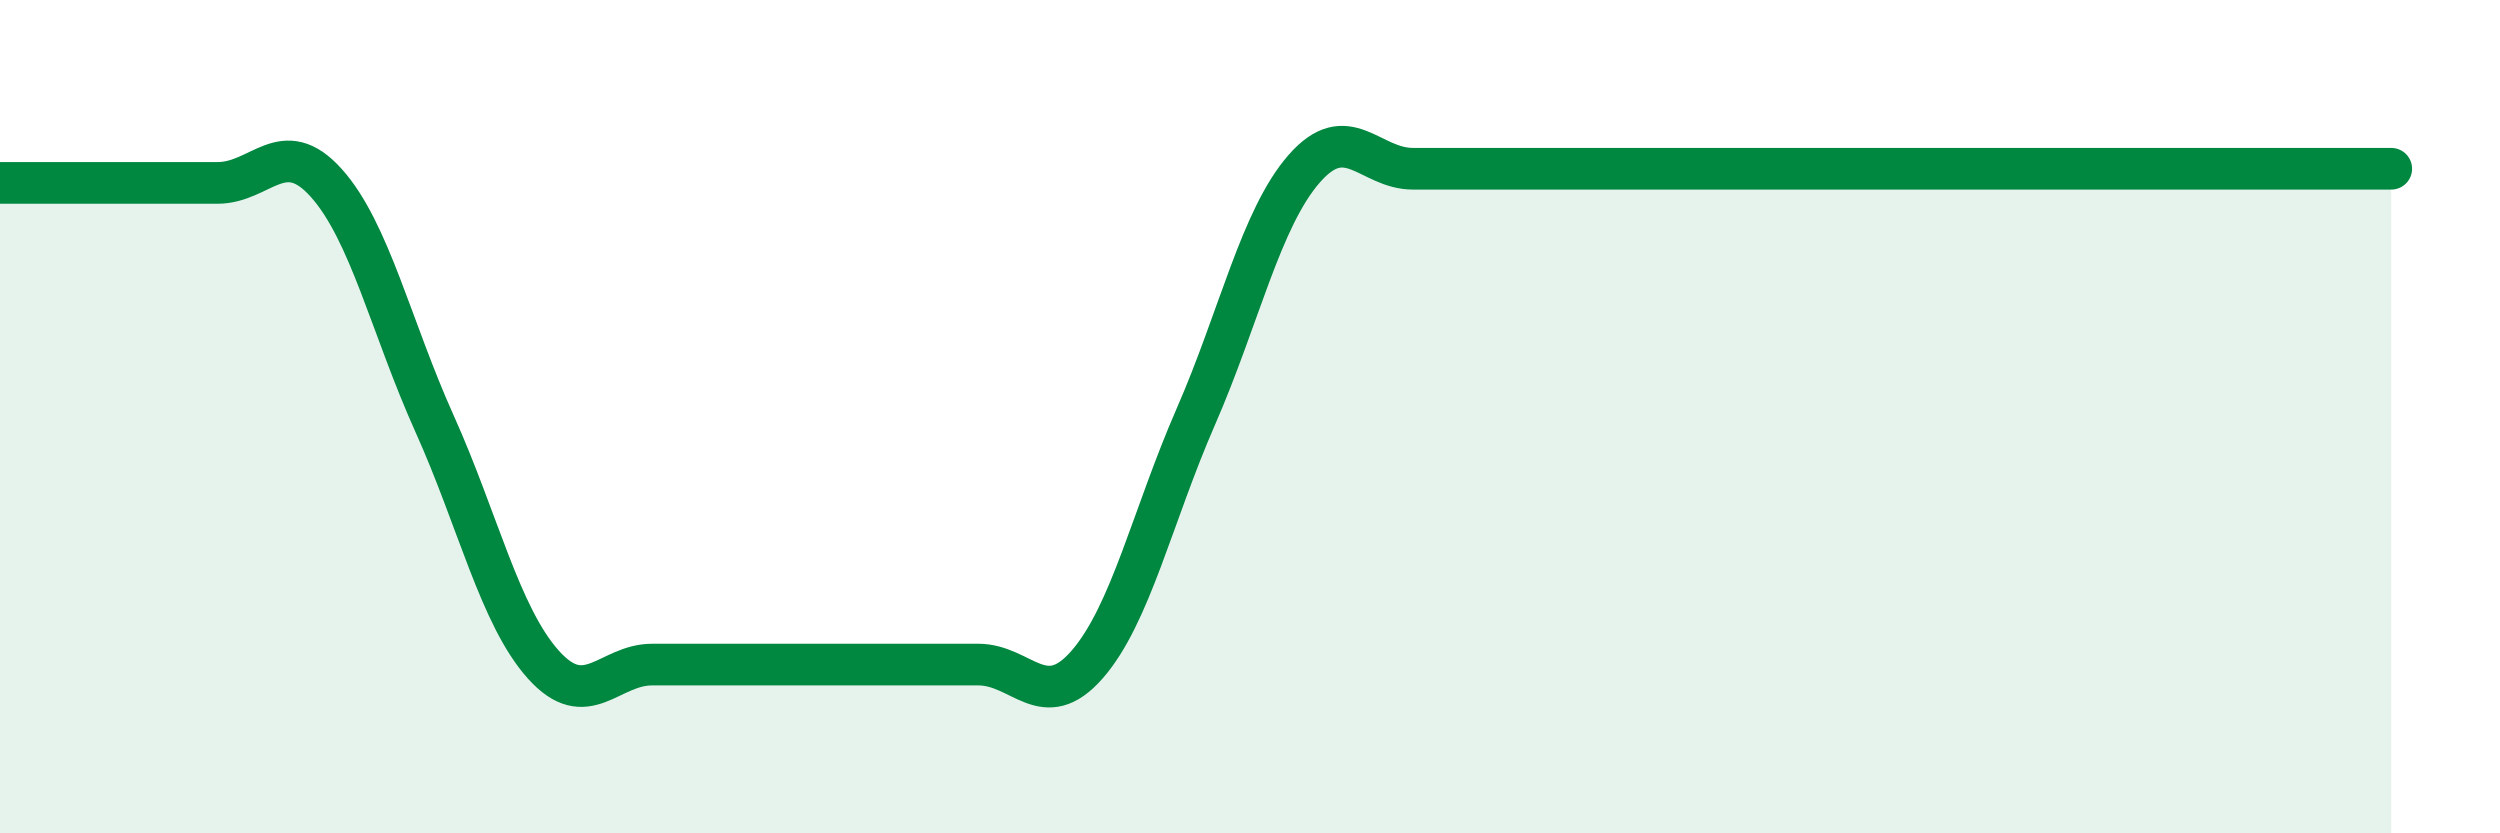
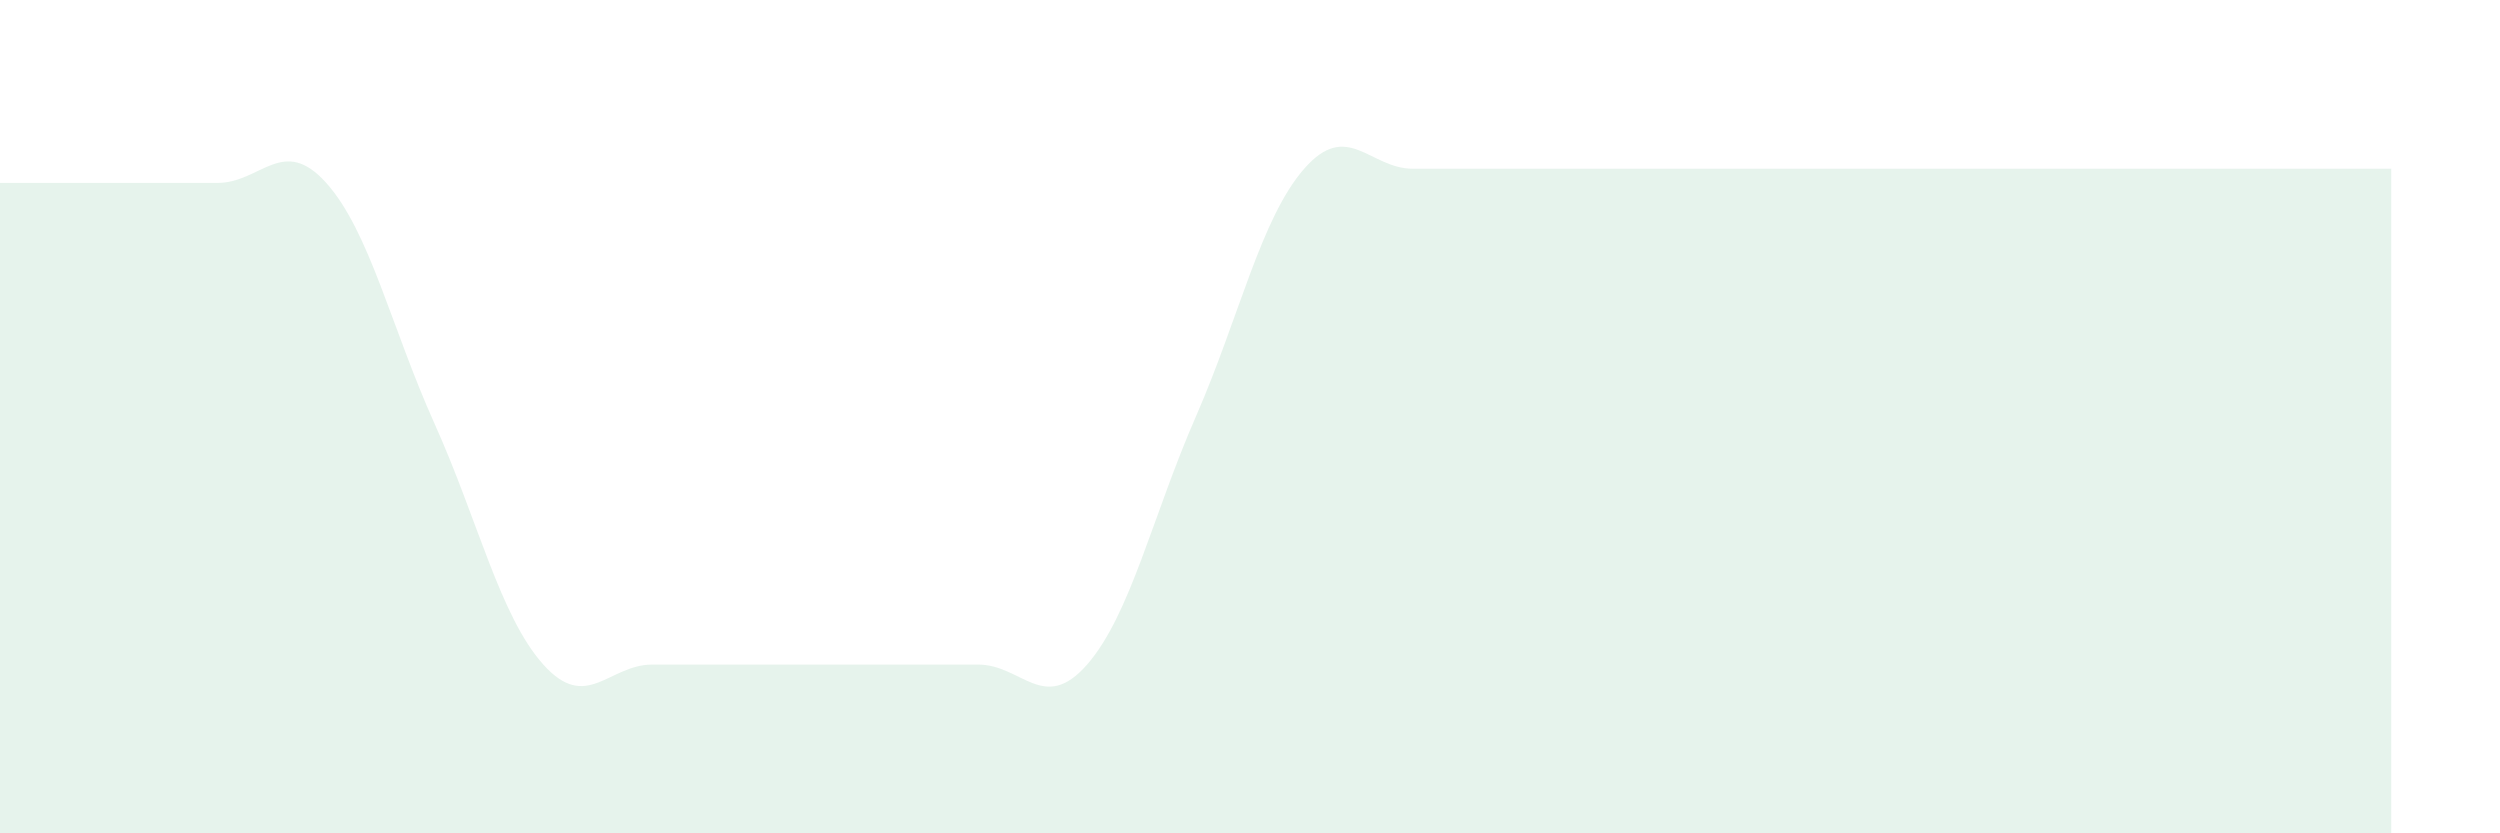
<svg xmlns="http://www.w3.org/2000/svg" width="60" height="20" viewBox="0 0 60 20">
  <path d="M 0,4.39 C 0.52,4.39 1.57,4.39 2.61,4.39 C 3.65,4.39 4.18,4.39 5.22,4.39 C 6.26,4.39 6.79,3.23 7.83,4.39 C 8.87,5.55 9.39,7.86 10.43,10.17 C 11.47,12.48 12,14.79 13.04,15.95 C 14.08,17.11 14.61,15.95 15.65,15.95 C 16.69,15.95 17.22,15.95 18.26,15.95 C 19.3,15.95 19.83,15.95 20.87,15.95 C 21.91,15.95 22.44,15.95 23.48,15.95 C 24.52,15.95 25.05,17.14 26.09,15.95 C 27.13,14.76 27.66,12.38 28.7,10 C 29.74,7.62 30.26,5.24 31.3,4.05 C 32.34,2.86 32.87,4.05 33.91,4.05 C 34.95,4.05 35.48,4.05 36.52,4.05 C 37.56,4.05 38.09,4.05 39.13,4.05 C 40.17,4.05 40.7,4.05 41.74,4.05 C 42.78,4.05 43.31,4.05 44.35,4.05 C 45.39,4.05 45.92,4.05 46.96,4.05 C 48,4.05 48.53,4.05 49.57,4.05 C 50.61,4.05 51.13,4.05 52.17,4.05 C 53.21,4.05 53.74,4.05 54.78,4.05 C 55.82,4.05 56.87,4.05 57.39,4.05L57.39 20L0 20Z" fill="#008740" opacity="0.1" stroke-linecap="round" stroke-linejoin="round" />
-   <path d="M 0,4.39 C 0.52,4.39 1.57,4.39 2.61,4.39 C 3.65,4.39 4.18,4.39 5.22,4.39 C 6.26,4.39 6.79,3.23 7.83,4.39 C 8.87,5.55 9.39,7.86 10.43,10.17 C 11.47,12.48 12,14.79 13.04,15.95 C 14.08,17.11 14.61,15.95 15.65,15.95 C 16.69,15.95 17.22,15.95 18.26,15.95 C 19.3,15.95 19.83,15.95 20.87,15.95 C 21.91,15.95 22.44,15.95 23.48,15.95 C 24.52,15.95 25.05,17.14 26.09,15.95 C 27.13,14.76 27.66,12.38 28.7,10 C 29.74,7.62 30.26,5.24 31.3,4.05 C 32.34,2.86 32.87,4.05 33.91,4.05 C 34.95,4.05 35.48,4.05 36.52,4.05 C 37.56,4.05 38.09,4.05 39.13,4.05 C 40.17,4.05 40.7,4.05 41.74,4.05 C 42.78,4.05 43.31,4.05 44.35,4.05 C 45.39,4.05 45.92,4.05 46.96,4.05 C 48,4.05 48.53,4.05 49.57,4.05 C 50.61,4.05 51.13,4.05 52.17,4.05 C 53.21,4.05 53.74,4.05 54.78,4.05 C 55.82,4.05 56.87,4.05 57.39,4.05" stroke="#008740" stroke-width="1" fill="none" stroke-linecap="round" stroke-linejoin="round" />
</svg>